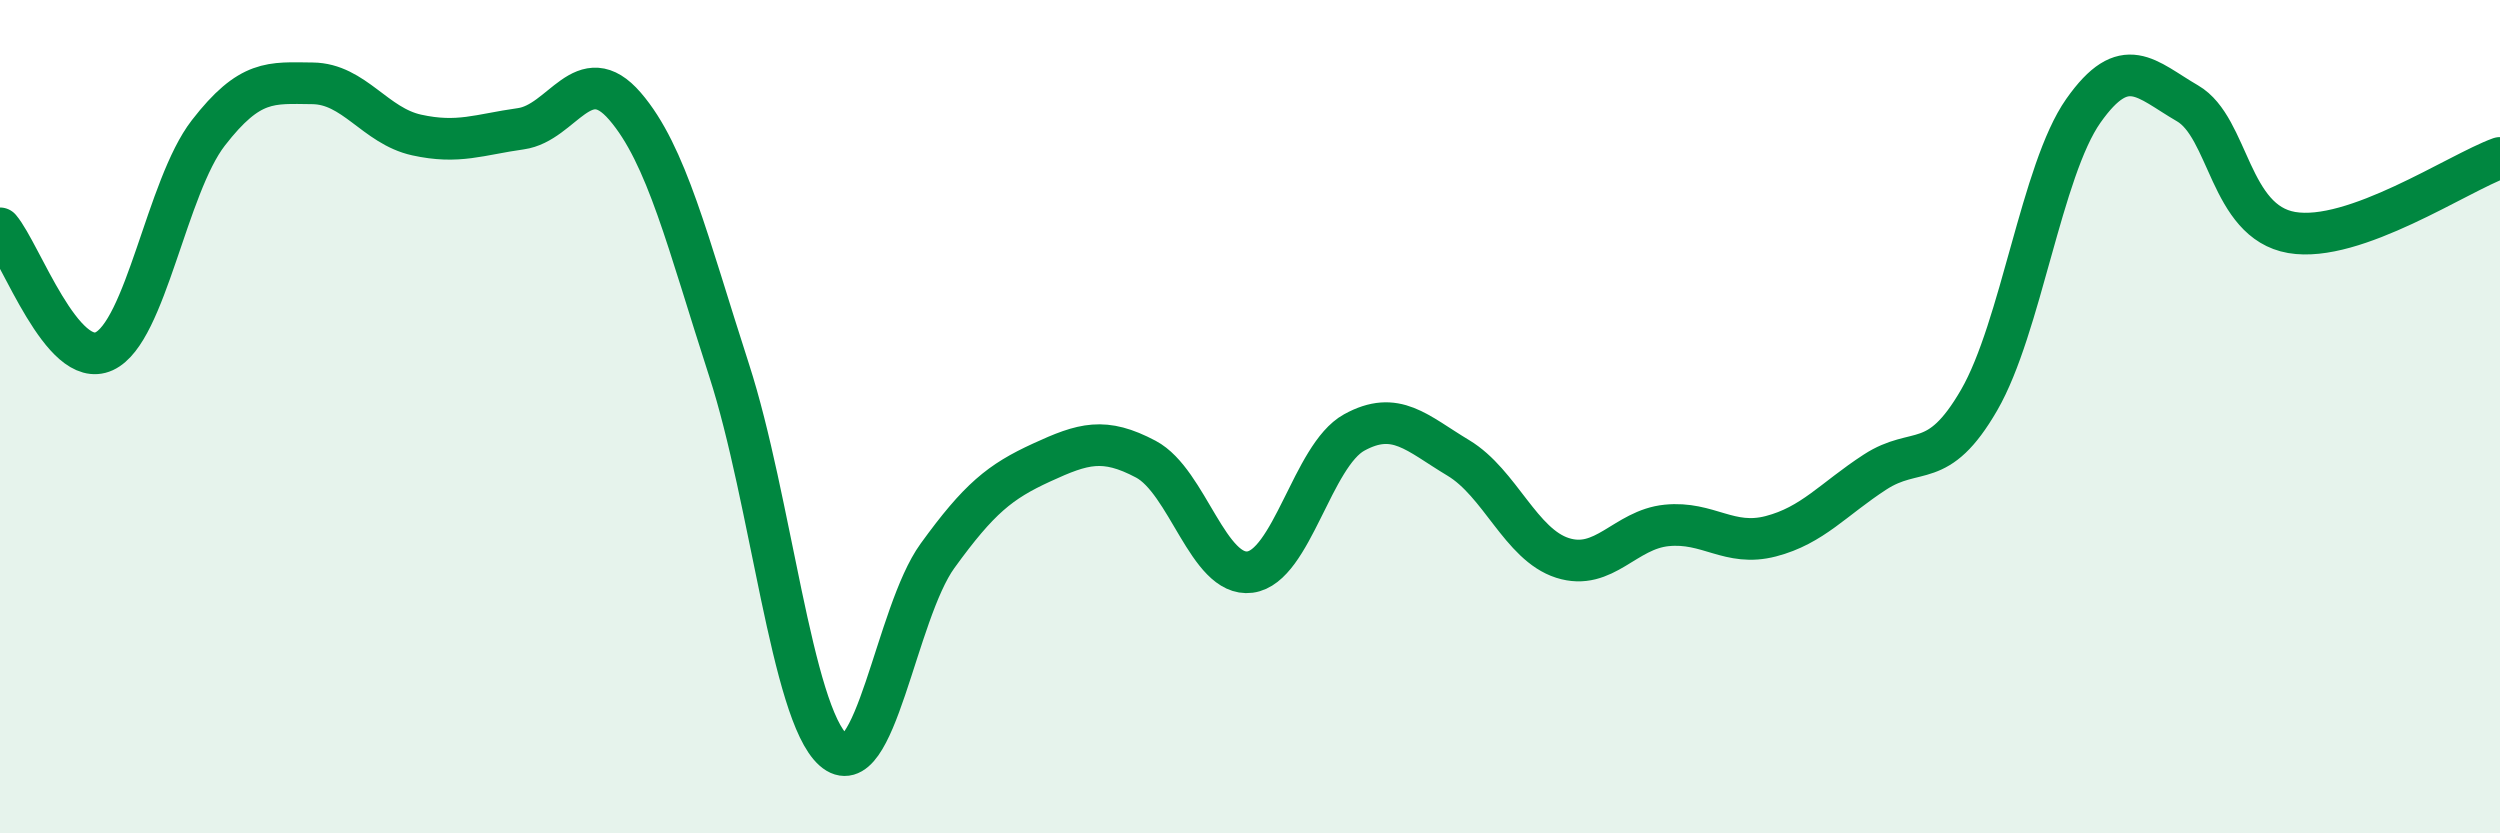
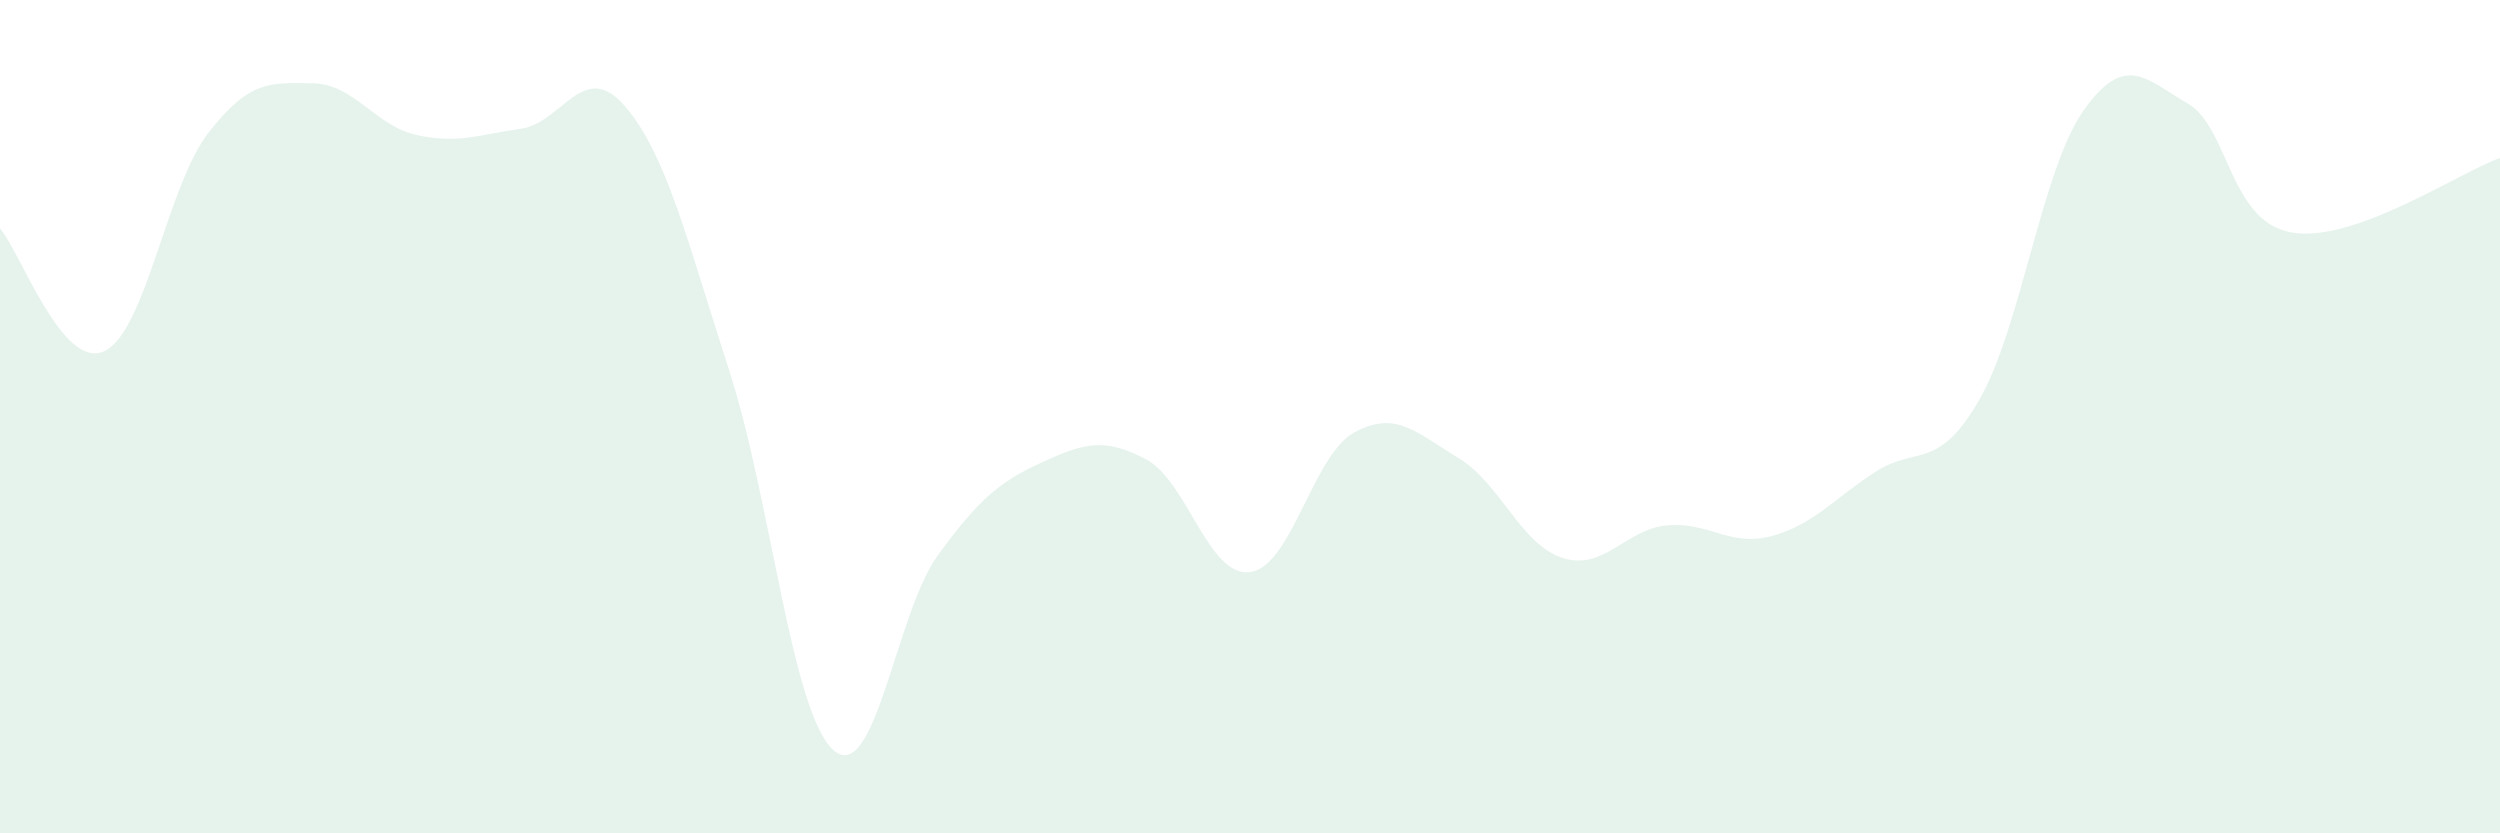
<svg xmlns="http://www.w3.org/2000/svg" width="60" height="20" viewBox="0 0 60 20">
  <path d="M 0,5.48 C 0.5,6.07 1.5,8.89 2.5,8.43 C 3.5,7.97 4,4.48 5,3.19 C 6,1.9 6.5,1.99 7.5,2 C 8.5,2.01 9,3.02 10,3.24 C 11,3.46 11.5,3.23 12.5,3.09 C 13.5,2.95 14,1.39 15,2.55 C 16,3.71 16.5,5.8 17.5,8.89 C 18.5,11.98 19,17.11 20,18 C 21,18.89 21.5,14.72 22.5,13.34 C 23.5,11.96 24,11.56 25,11.1 C 26,10.64 26.5,10.49 27.5,11.02 C 28.5,11.55 29,13.86 30,13.73 C 31,13.6 31.5,10.93 32.5,10.38 C 33.5,9.83 34,10.39 35,10.99 C 36,11.59 36.5,13.07 37.5,13.39 C 38.5,13.71 39,12.71 40,12.61 C 41,12.51 41.5,13.13 42.5,12.87 C 43.5,12.61 44,11.98 45,11.33 C 46,10.68 46.5,11.33 47.5,9.6 C 48.5,7.87 49,4.08 50,2.66 C 51,1.24 51.5,1.9 52.5,2.48 C 53.5,3.06 53.5,5.32 55,5.58 C 56.5,5.84 59,4.15 60,3.79L60 20L0 20Z" fill="#008740" opacity="0.1" stroke-linecap="round" stroke-linejoin="round" />
-   <path d="M 0,5.48 C 0.5,6.07 1.5,8.89 2.5,8.43 C 3.5,7.97 4,4.48 5,3.19 C 6,1.9 6.5,1.99 7.5,2 C 8.5,2.01 9,3.02 10,3.24 C 11,3.46 11.5,3.23 12.5,3.09 C 13.5,2.95 14,1.39 15,2.55 C 16,3.71 16.5,5.8 17.5,8.89 C 18.5,11.98 19,17.11 20,18 C 21,18.89 21.5,14.72 22.5,13.34 C 23.5,11.96 24,11.56 25,11.1 C 26,10.64 26.5,10.49 27.5,11.02 C 28.5,11.55 29,13.86 30,13.73 C 31,13.6 31.5,10.93 32.5,10.38 C 33.5,9.83 34,10.39 35,10.99 C 36,11.59 36.5,13.07 37.5,13.39 C 38.5,13.71 39,12.71 40,12.61 C 41,12.51 41.5,13.13 42.5,12.87 C 43.5,12.61 44,11.98 45,11.33 C 46,10.68 46.5,11.33 47.5,9.6 C 48.5,7.87 49,4.08 50,2.66 C 51,1.24 51.5,1.9 52.5,2.48 C 53.5,3.06 53.5,5.32 55,5.58 C 56.5,5.84 59,4.15 60,3.79" stroke="#008740" stroke-width="1" fill="none" stroke-linecap="round" stroke-linejoin="round" />
</svg>